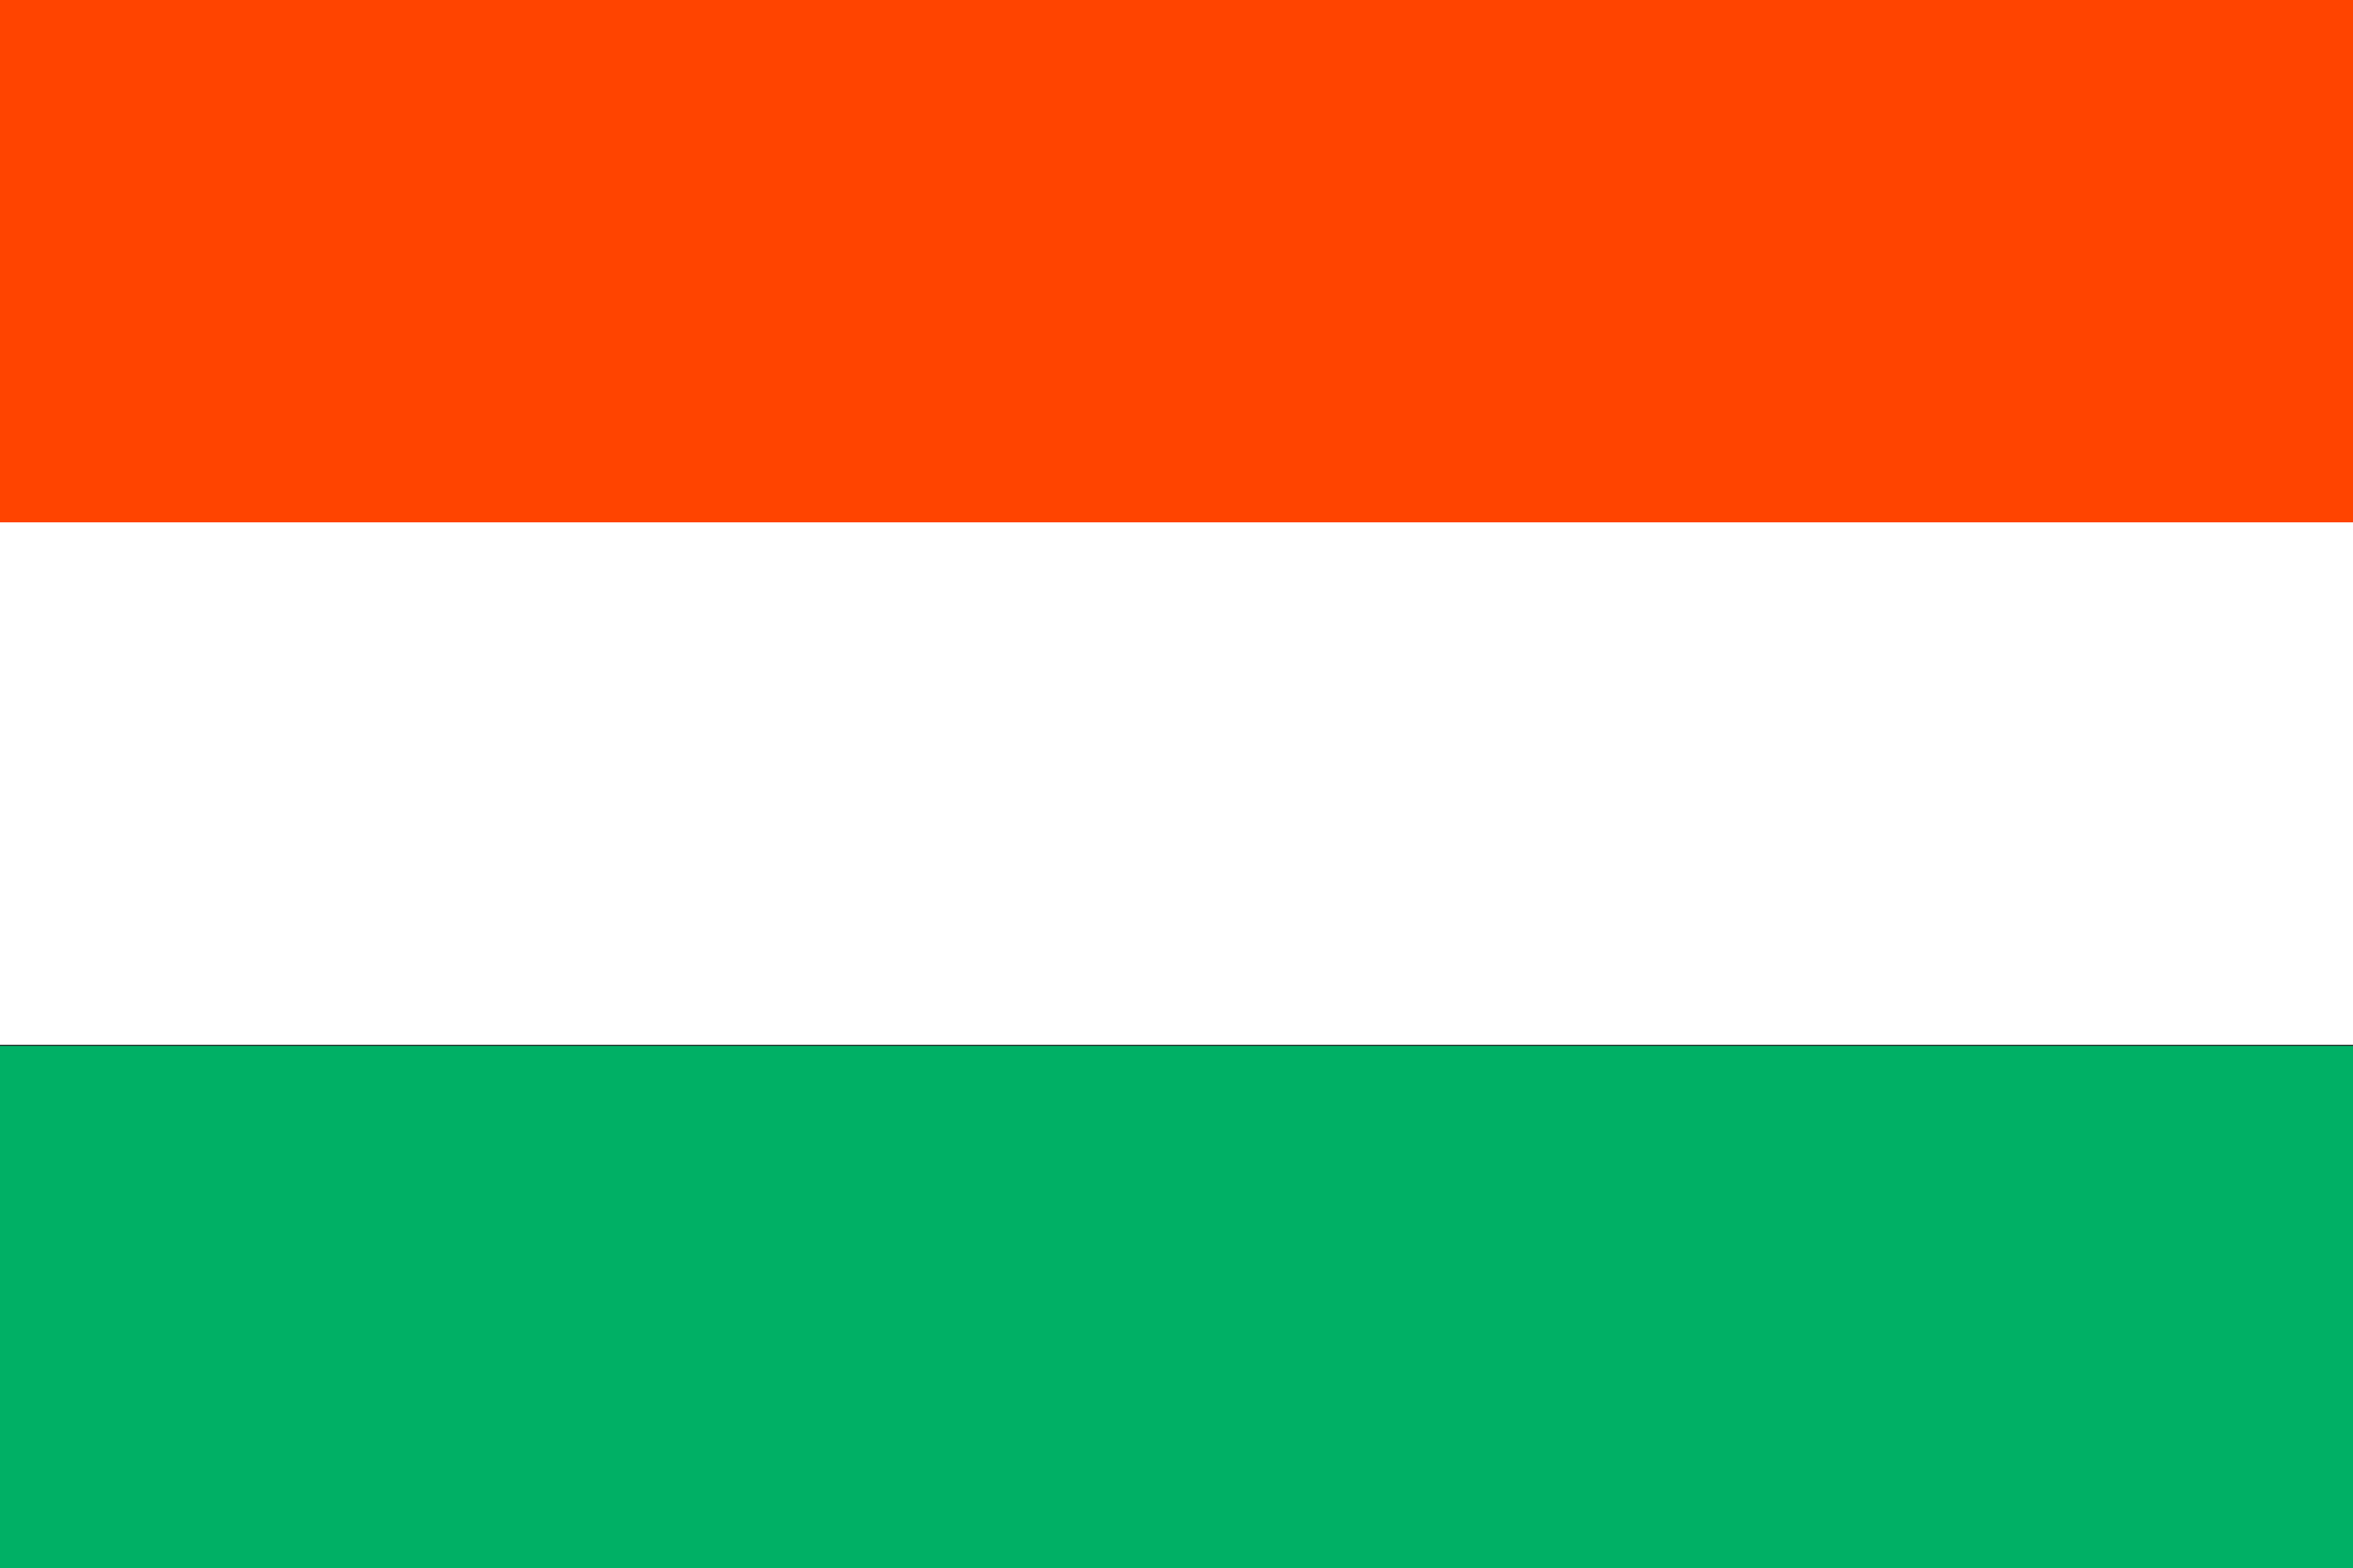
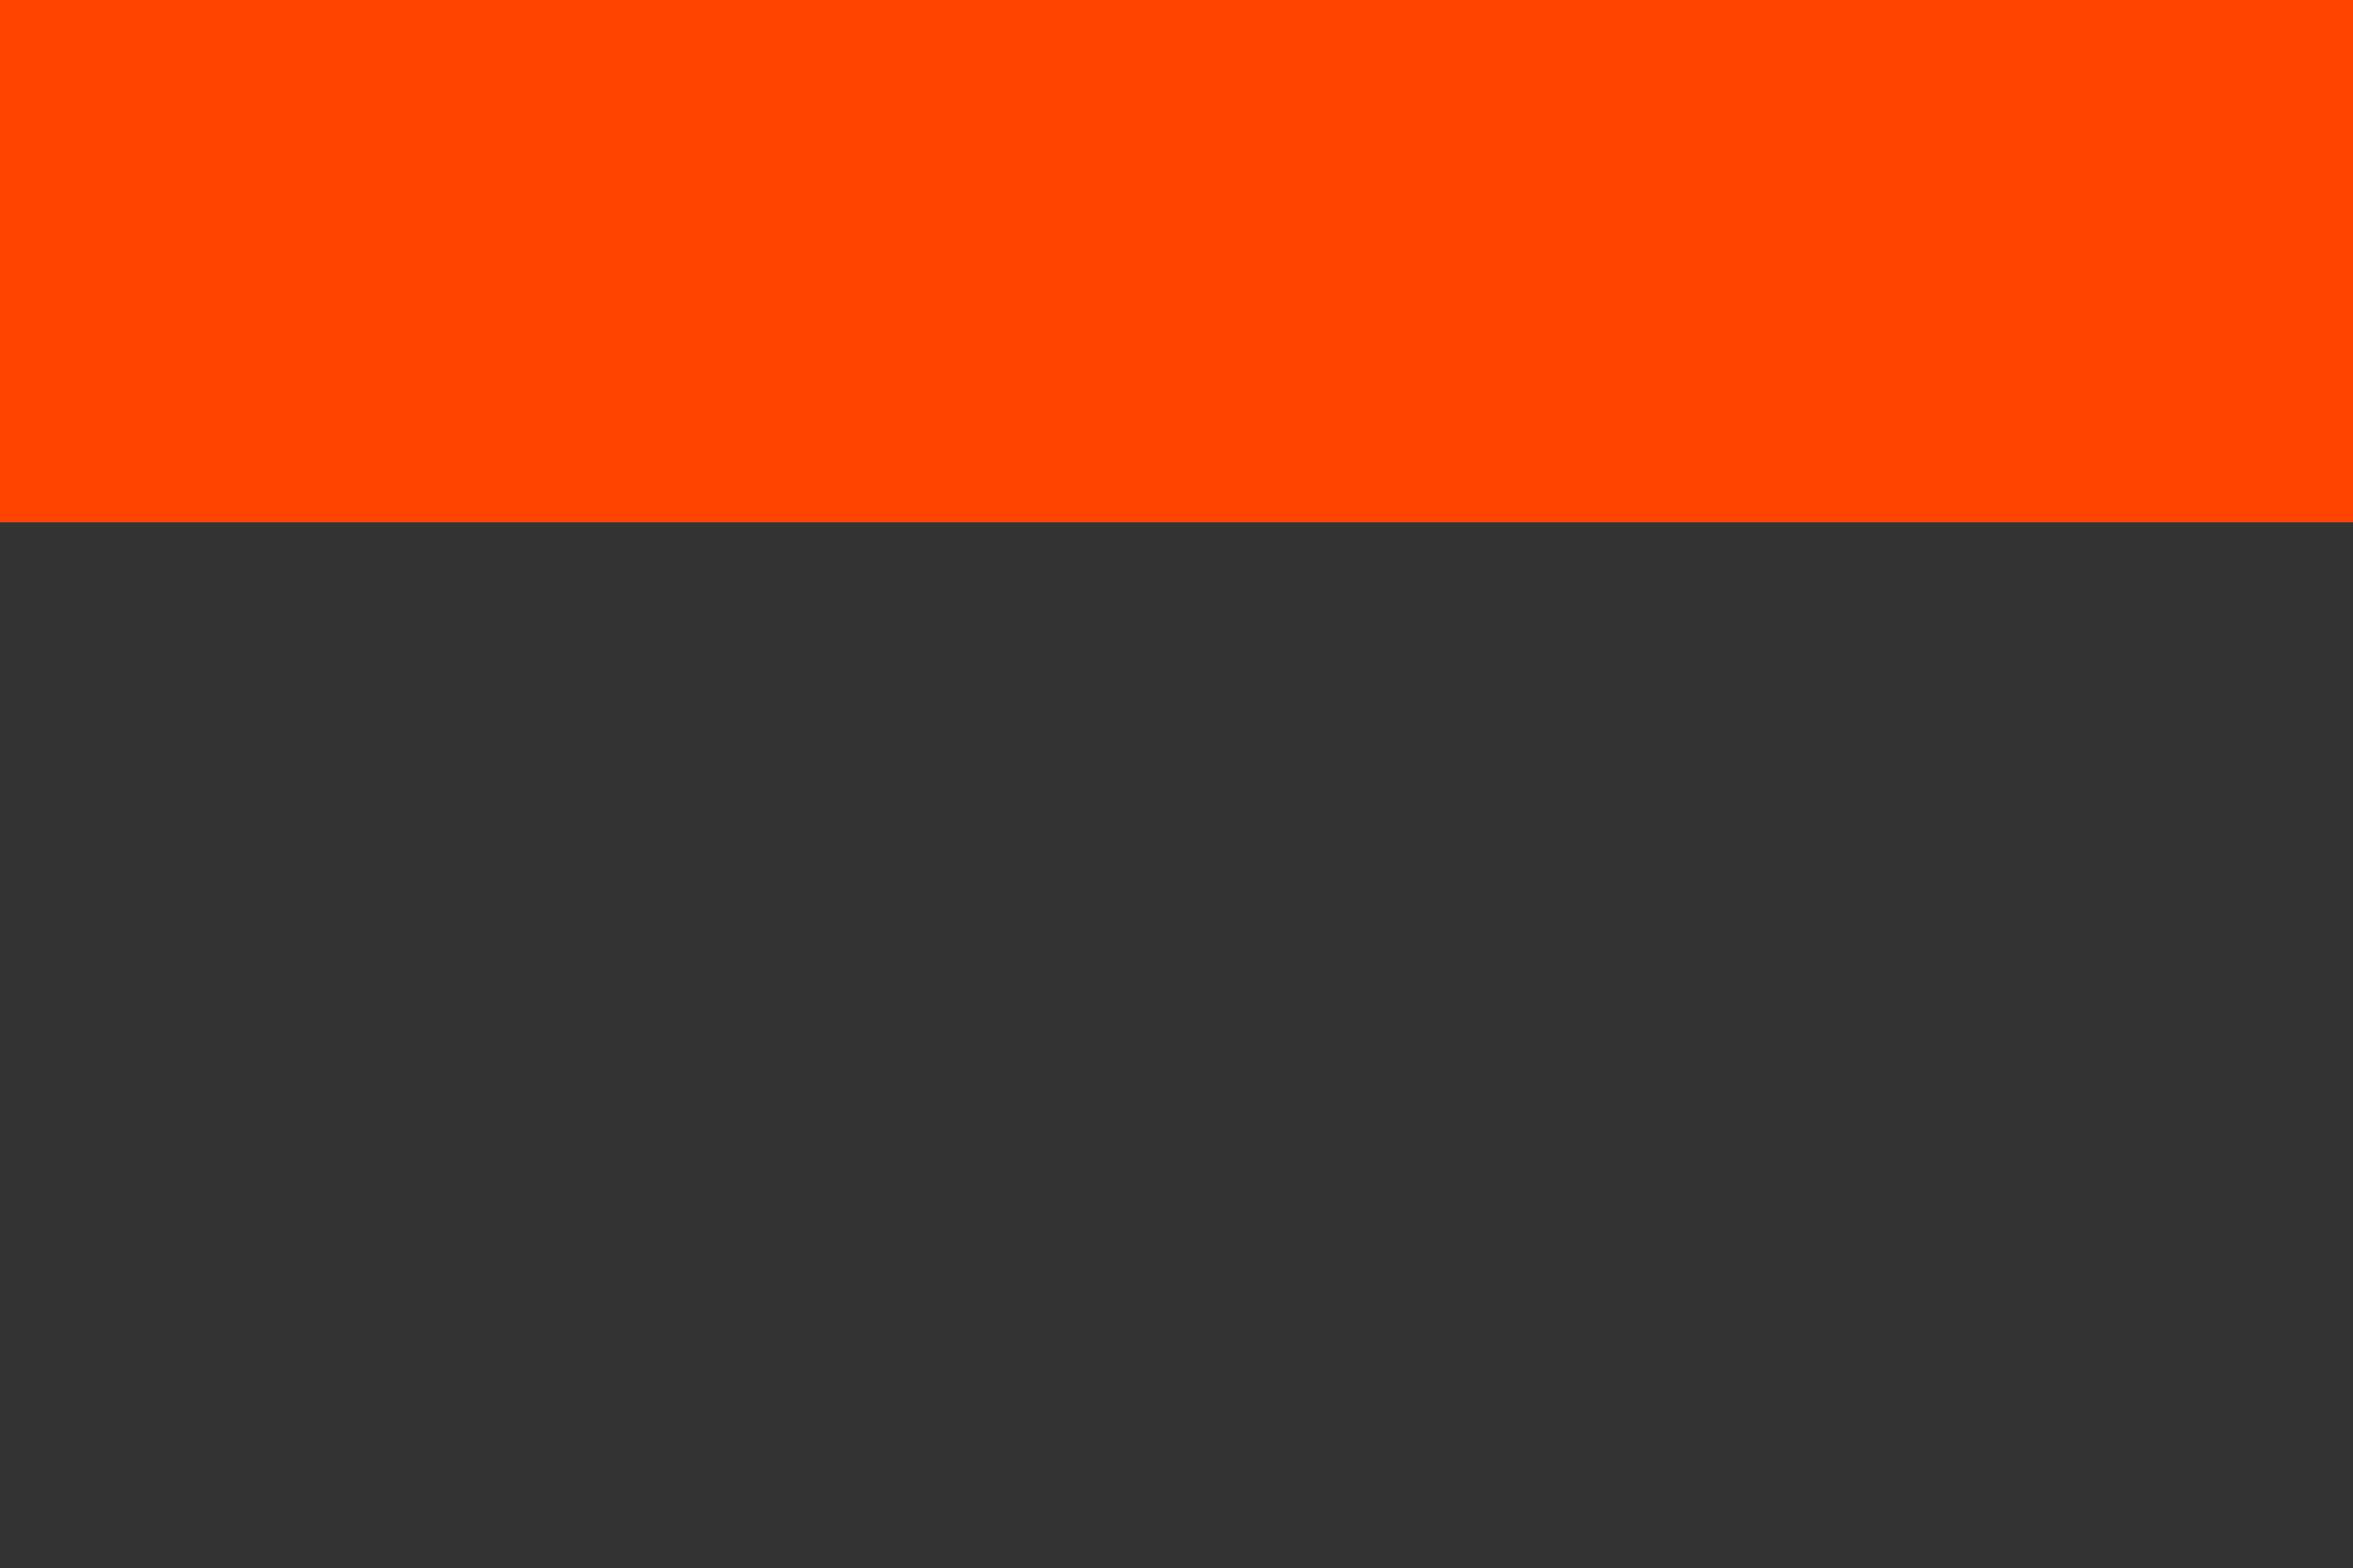
<svg xmlns="http://www.w3.org/2000/svg" version="1.1" id="Ebene_1" x="0px" y="0px" viewBox="0 0 19.82 13.21" style="enable-background:new 0 0 19.82 13.21;" xml:space="preserve">
  <rect x="0" y="0" width="19.82" height="13.21" fill="#333333" stroke="none" />
  <style type="text/css">
	.st0{fill:#FF4400;}
	.st1{fill:#FFFFFF;}
	.st2{fill:#00B065;}
</style>
  <g>
    <rect class="st0" width="19.82" height="4.4" />
-     <rect y="4.4" class="st1" width="19.82" height="4.4" />
-     <rect y="8.81" class="st2" width="19.82" height="4.4" />
  </g>
</svg>